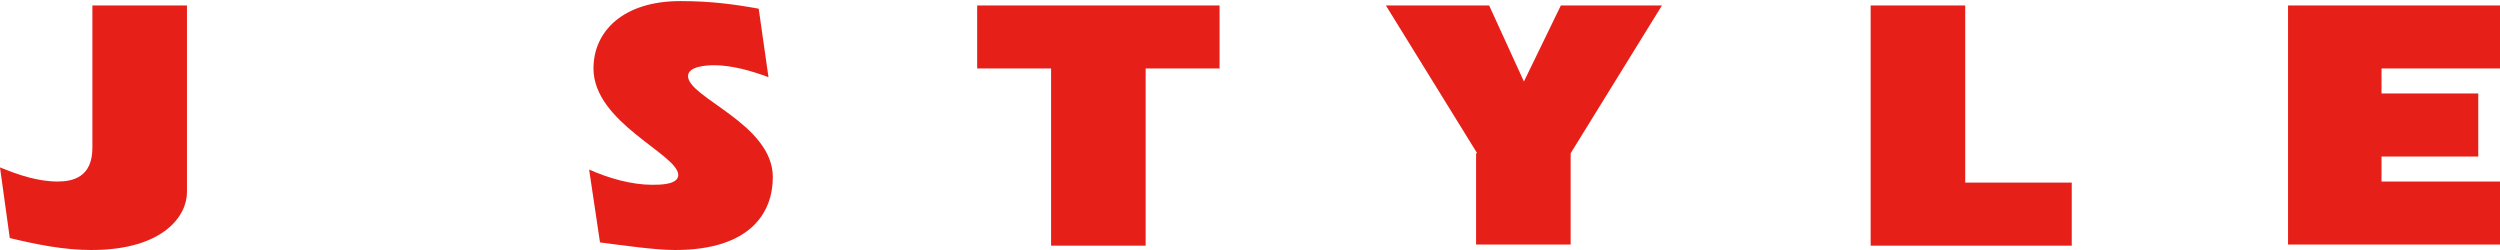
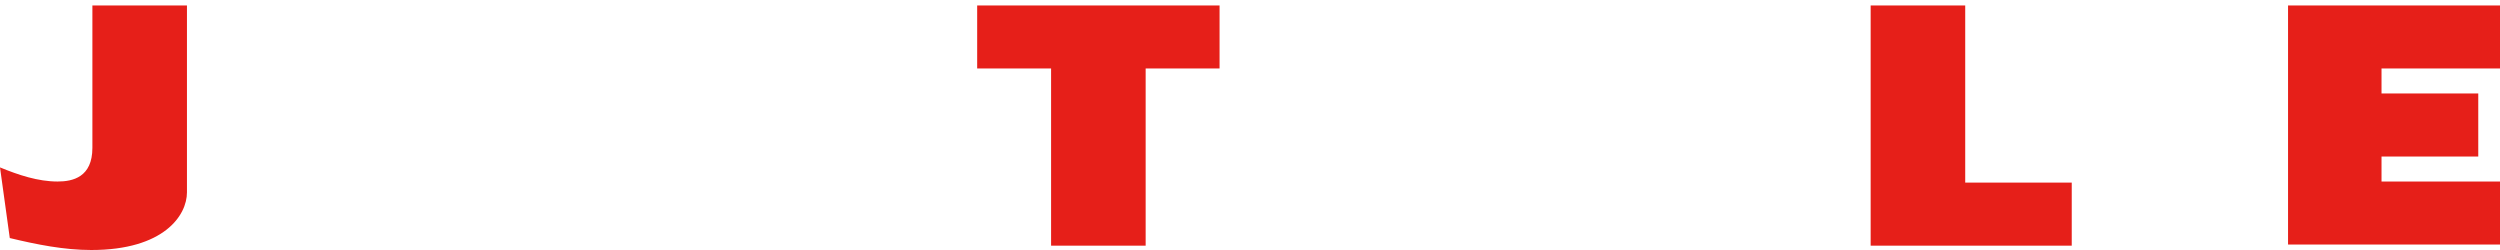
<svg xmlns="http://www.w3.org/2000/svg" version="1.1" id="レイヤー_1" x="0px" y="0px" viewBox="0 0 230 23" style="enable-background:new 0 0 230 23;" xml:space="preserve">
  <style type="text/css"> .st0{fill:#E61F19;} </style>
  <g>
    <path class="st0" d="M0,15.4c1.7,0.7,3.5,1.3,5.3,1.3c1.4,0,3.2-0.4,3.2-3.1V0.5h8.7v17.2c0,2.1-2.1,5.3-8.8,5.3 c-2.5,0-5-0.5-7.5-1.1L0,15.4z" />
-     <path class="st0" d="M70.7,7.1c-1.6-0.6-3.4-1.1-5-1.1c-0.7,0-2.4,0.1-2.4,1c0,2,7.8,4.4,7.8,9.3c0,3.2-2,6.7-9,6.7 c-1.8,0-4.6-0.4-6.9-0.7l-1-6.7C56,16.4,58.1,17,60,17c0.7,0,2.4,0,2.4-0.9c0-1.9-7.8-4.8-7.8-9.8c0-3.4,2.7-6.2,8-6.2 c2.8,0,5,0.3,7.2,0.7L70.7,7.1z" />
    <path class="st0" d="M89.9,0.5h22.3v5.8h-6.8v16.3h-8.7V6.3h-6.8V0.5z" />
-     <path class="st0" d="M135.9,14.1l-8.4-13.6h9.5l3.2,7l3.4-7h9.3l-8.4,13.6v8.4h-8.7V14.1z" />
-     <path class="st0" d="M172.1,0.5h8.7v16.3h9.8v5.8h-18.5V0.5z" />
+     <path class="st0" d="M172.1,0.5h8.7v16.3h9.8v5.8h-18.5V0.5" />
    <path class="st0" d="M230,22.5h-19.5V0.5H230v5.8h-10.9v2.3h8.9v5.8h-8.9v2.3H230V22.5z" />
  </g>
</svg>